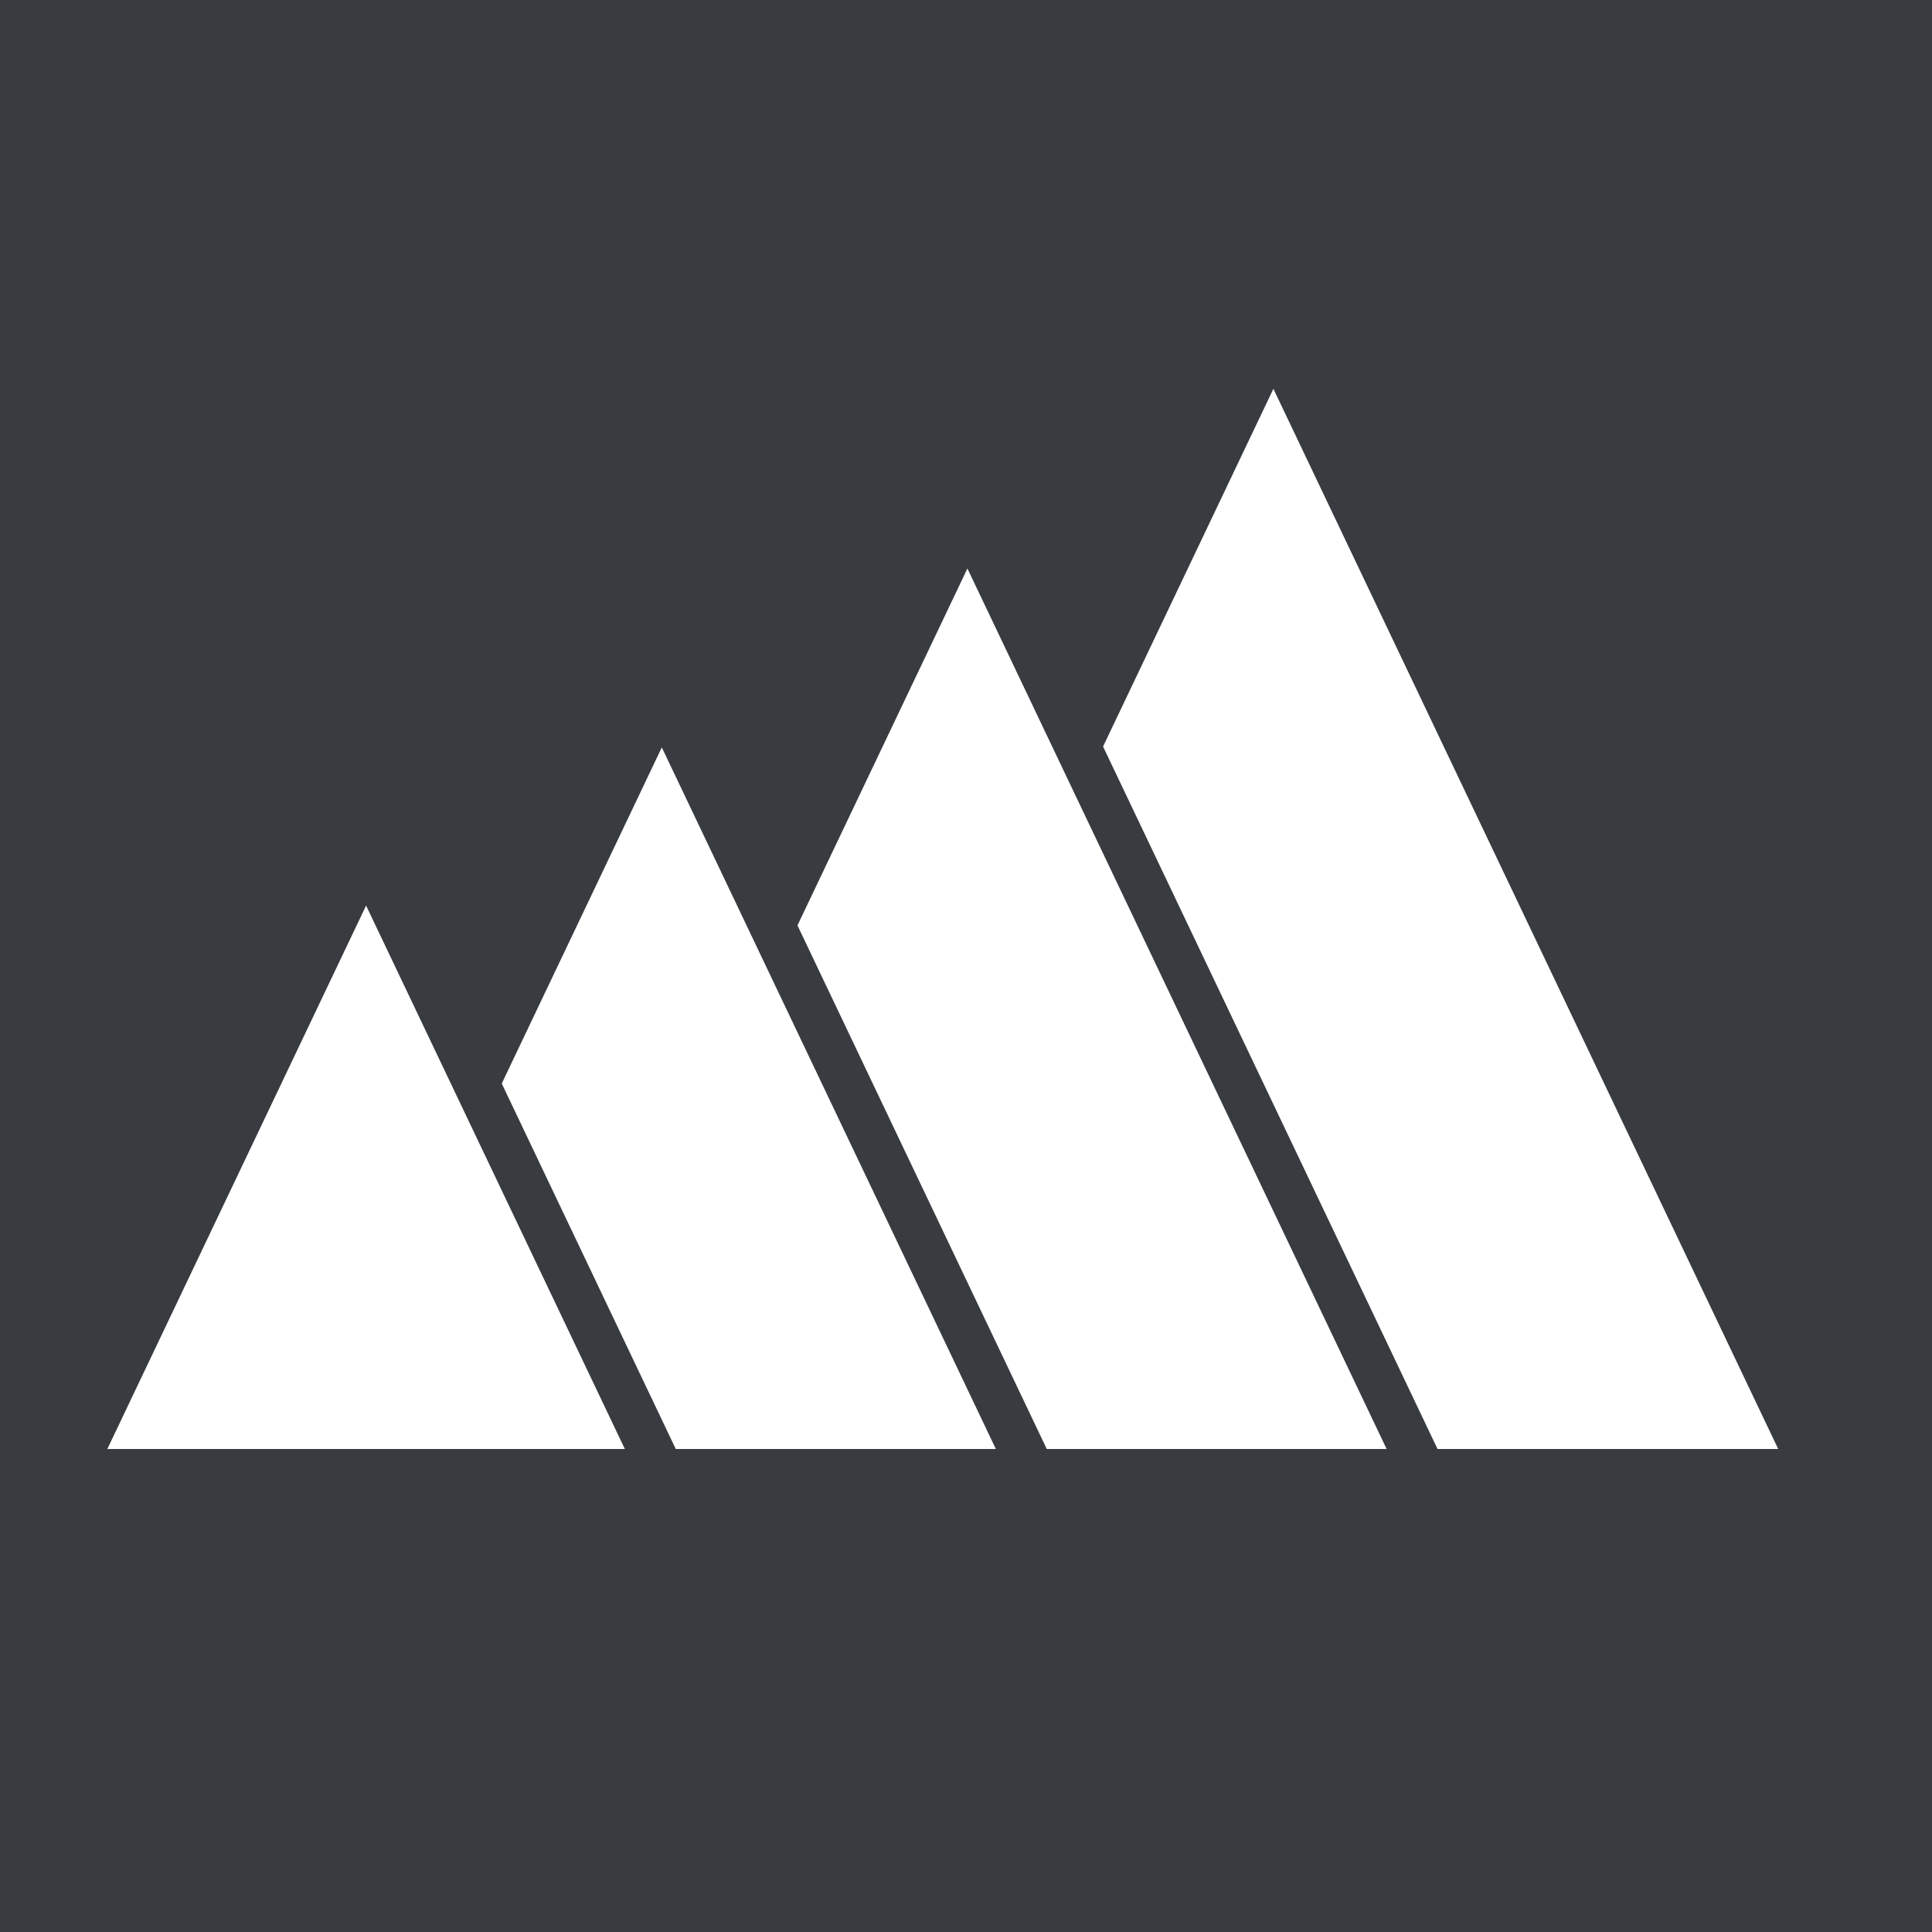
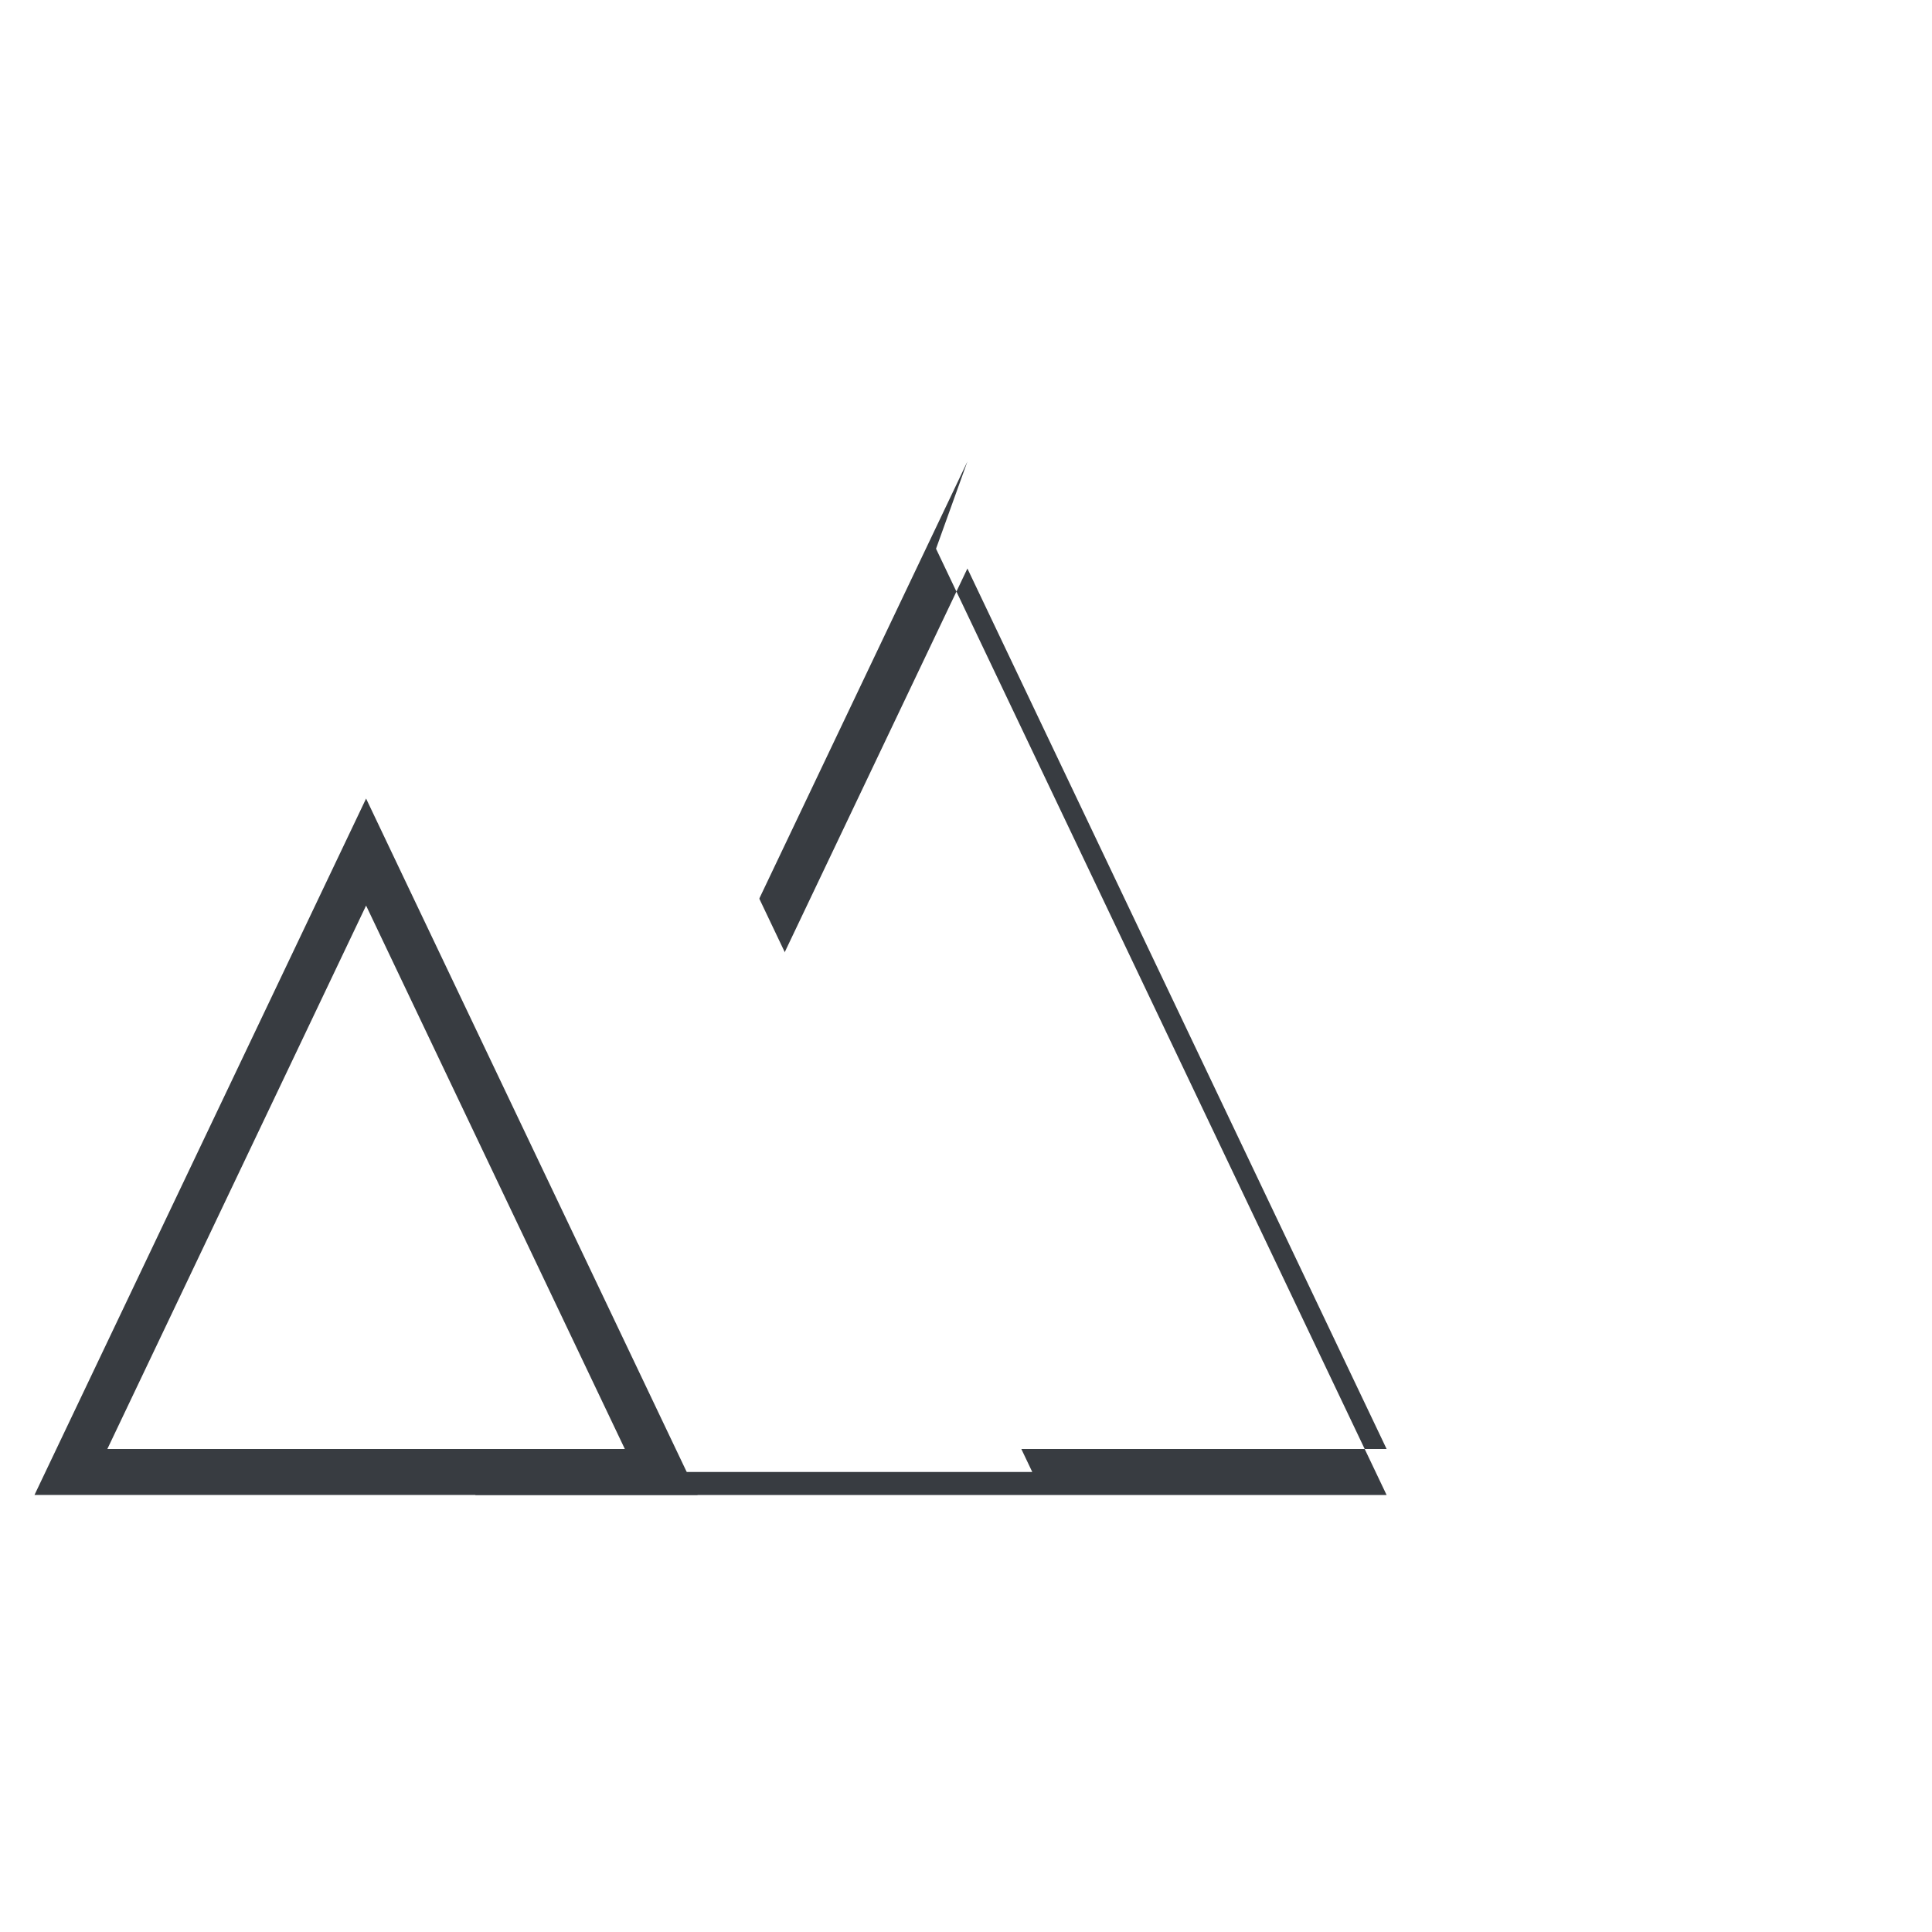
<svg xmlns="http://www.w3.org/2000/svg" version="1.0" x="0px" y="0px" viewBox="165 355 84 84" style="enable-background:new 165 355 84 84;" xml:space="preserve">
  <g id="Calque_2">
-     <rect x="159.333" y="349.333" style="fill:#383C41;" width="95.333" height="95.333" />
-   </g>
+     </g>
  <g id="Calque_6">
    <g>
      <polygon style="fill:#FFFFFF;" points="200,417 220.364,374.231 240.729,417   " />
      <path style="fill:#FFFFFF;" d="M220.365,376.557L239.145,416h-37.561L220.365,376.557 M220.365,371.905L198.417,418h43.896    L220.365,371.905L220.365,371.905z" />
    </g>
    <g>
      <polygon style="fill:#FFFFFF;" points="190.417,417 207.061,382.044 223.704,417   " />
      <path style="fill:#FFFFFF;" d="M207.061,384.371L222.121,416h-30.12L207.061,384.371 M207.061,379.718L188.833,418h36.455    L207.061,379.718L207.061,379.718z" />
    </g>
    <g>
-       <polygon style="fill:#FFFFFF;" points="187.25,419 207.061,377.392 226.872,419   " />
-       <path style="fill:#383C41;" d="M207.061,379.718L225.288,418h-36.455L207.061,379.718 M207.061,375.066l-1.806,3.792    l-18.228,38.282l-1.362,2.86h3.167h36.455h3.167l-1.362-2.86l-18.228-38.282L207.061,375.066L207.061,375.066z" />
+       <path style="fill:#383C41;" d="M207.061,379.718L225.288,418h-36.455L207.061,379.718 M207.061,375.066l-1.806,3.792    l-18.228,38.282l-1.362,2.86h36.455h3.167l-1.362-2.86l-18.228-38.282L207.061,375.066L207.061,375.066z" />
    </g>
    <g>
      <polygon style="fill:#FFFFFF;" points="180.833,417 193.774,389.823 206.714,417   " />
      <path style="fill:#FFFFFF;" d="M193.774,392.149L205.131,416h-22.713L193.774,392.149 M193.774,387.496L179.25,418h29.048    L193.774,387.496L193.774,387.496z" />
    </g>
    <g>
      <polygon style="fill:#FFFFFF;" points="177.667,419 193.774,385.17 209.882,419   " />
-       <path style="fill:#383C41;" d="M193.774,387.496L208.298,418H179.25L193.774,387.496 M193.774,382.844l-1.806,3.792    l-14.524,30.504l-1.362,2.86h3.167h29.048h3.167l-1.362-2.86l-14.524-30.504L193.774,382.844L193.774,382.844z" />
    </g>
    <g>
-       <polygon style="fill:#FFFFFF;" points="171.25,417 180.917,396.699 190.583,417   " />
      <path style="fill:#FFFFFF;" d="M180.917,399.025L188.999,416h-16.165L180.917,399.025 M180.917,394.373L169.667,418h22.5    L180.917,394.373L180.917,394.373z" />
    </g>
    <g>
-       <polygon style="fill:#FFFFFF;" points="168.083,419 180.917,392.046 193.75,419   " />
      <path style="fill:#383C41;" d="M180.917,394.373L192.167,418h-22.5L180.917,394.373 M180.917,389.72l-1.806,3.792l-11.25,23.627    l-1.362,2.86h3.167h22.5h3.167l-1.362-2.86l-11.25-23.627L180.917,389.72L180.917,389.72z" />
    </g>
  </g>
</svg>